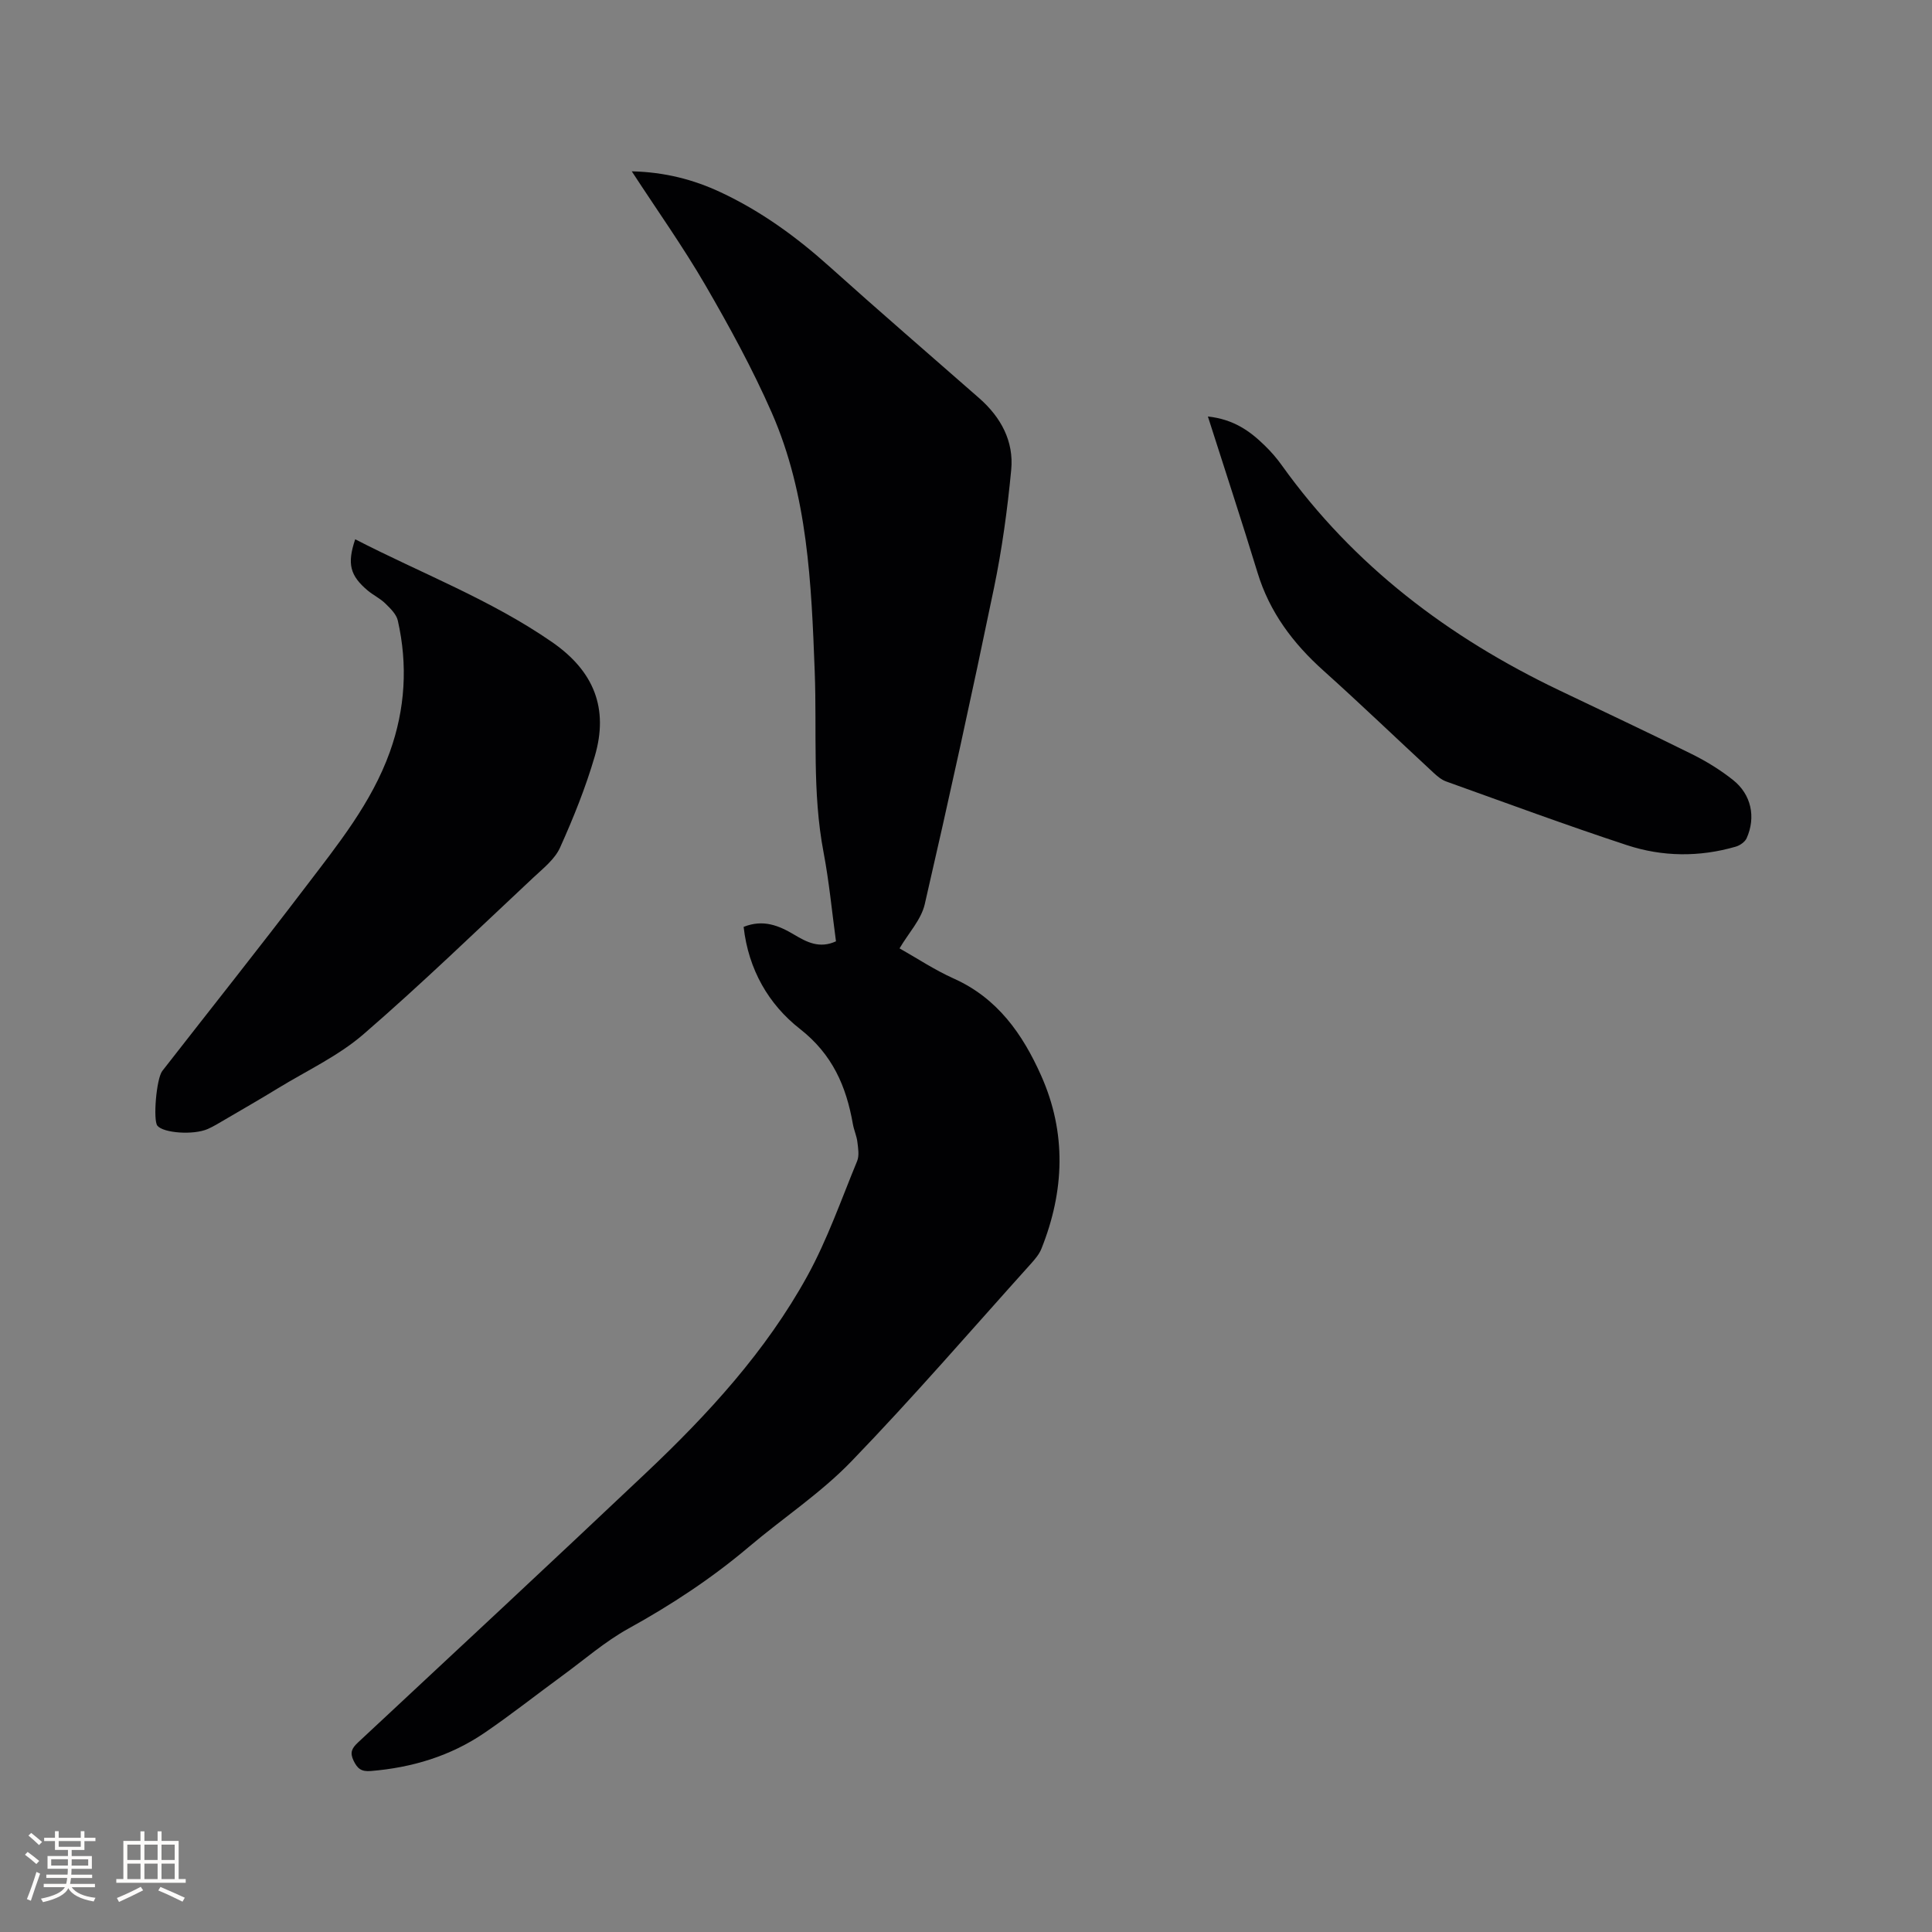
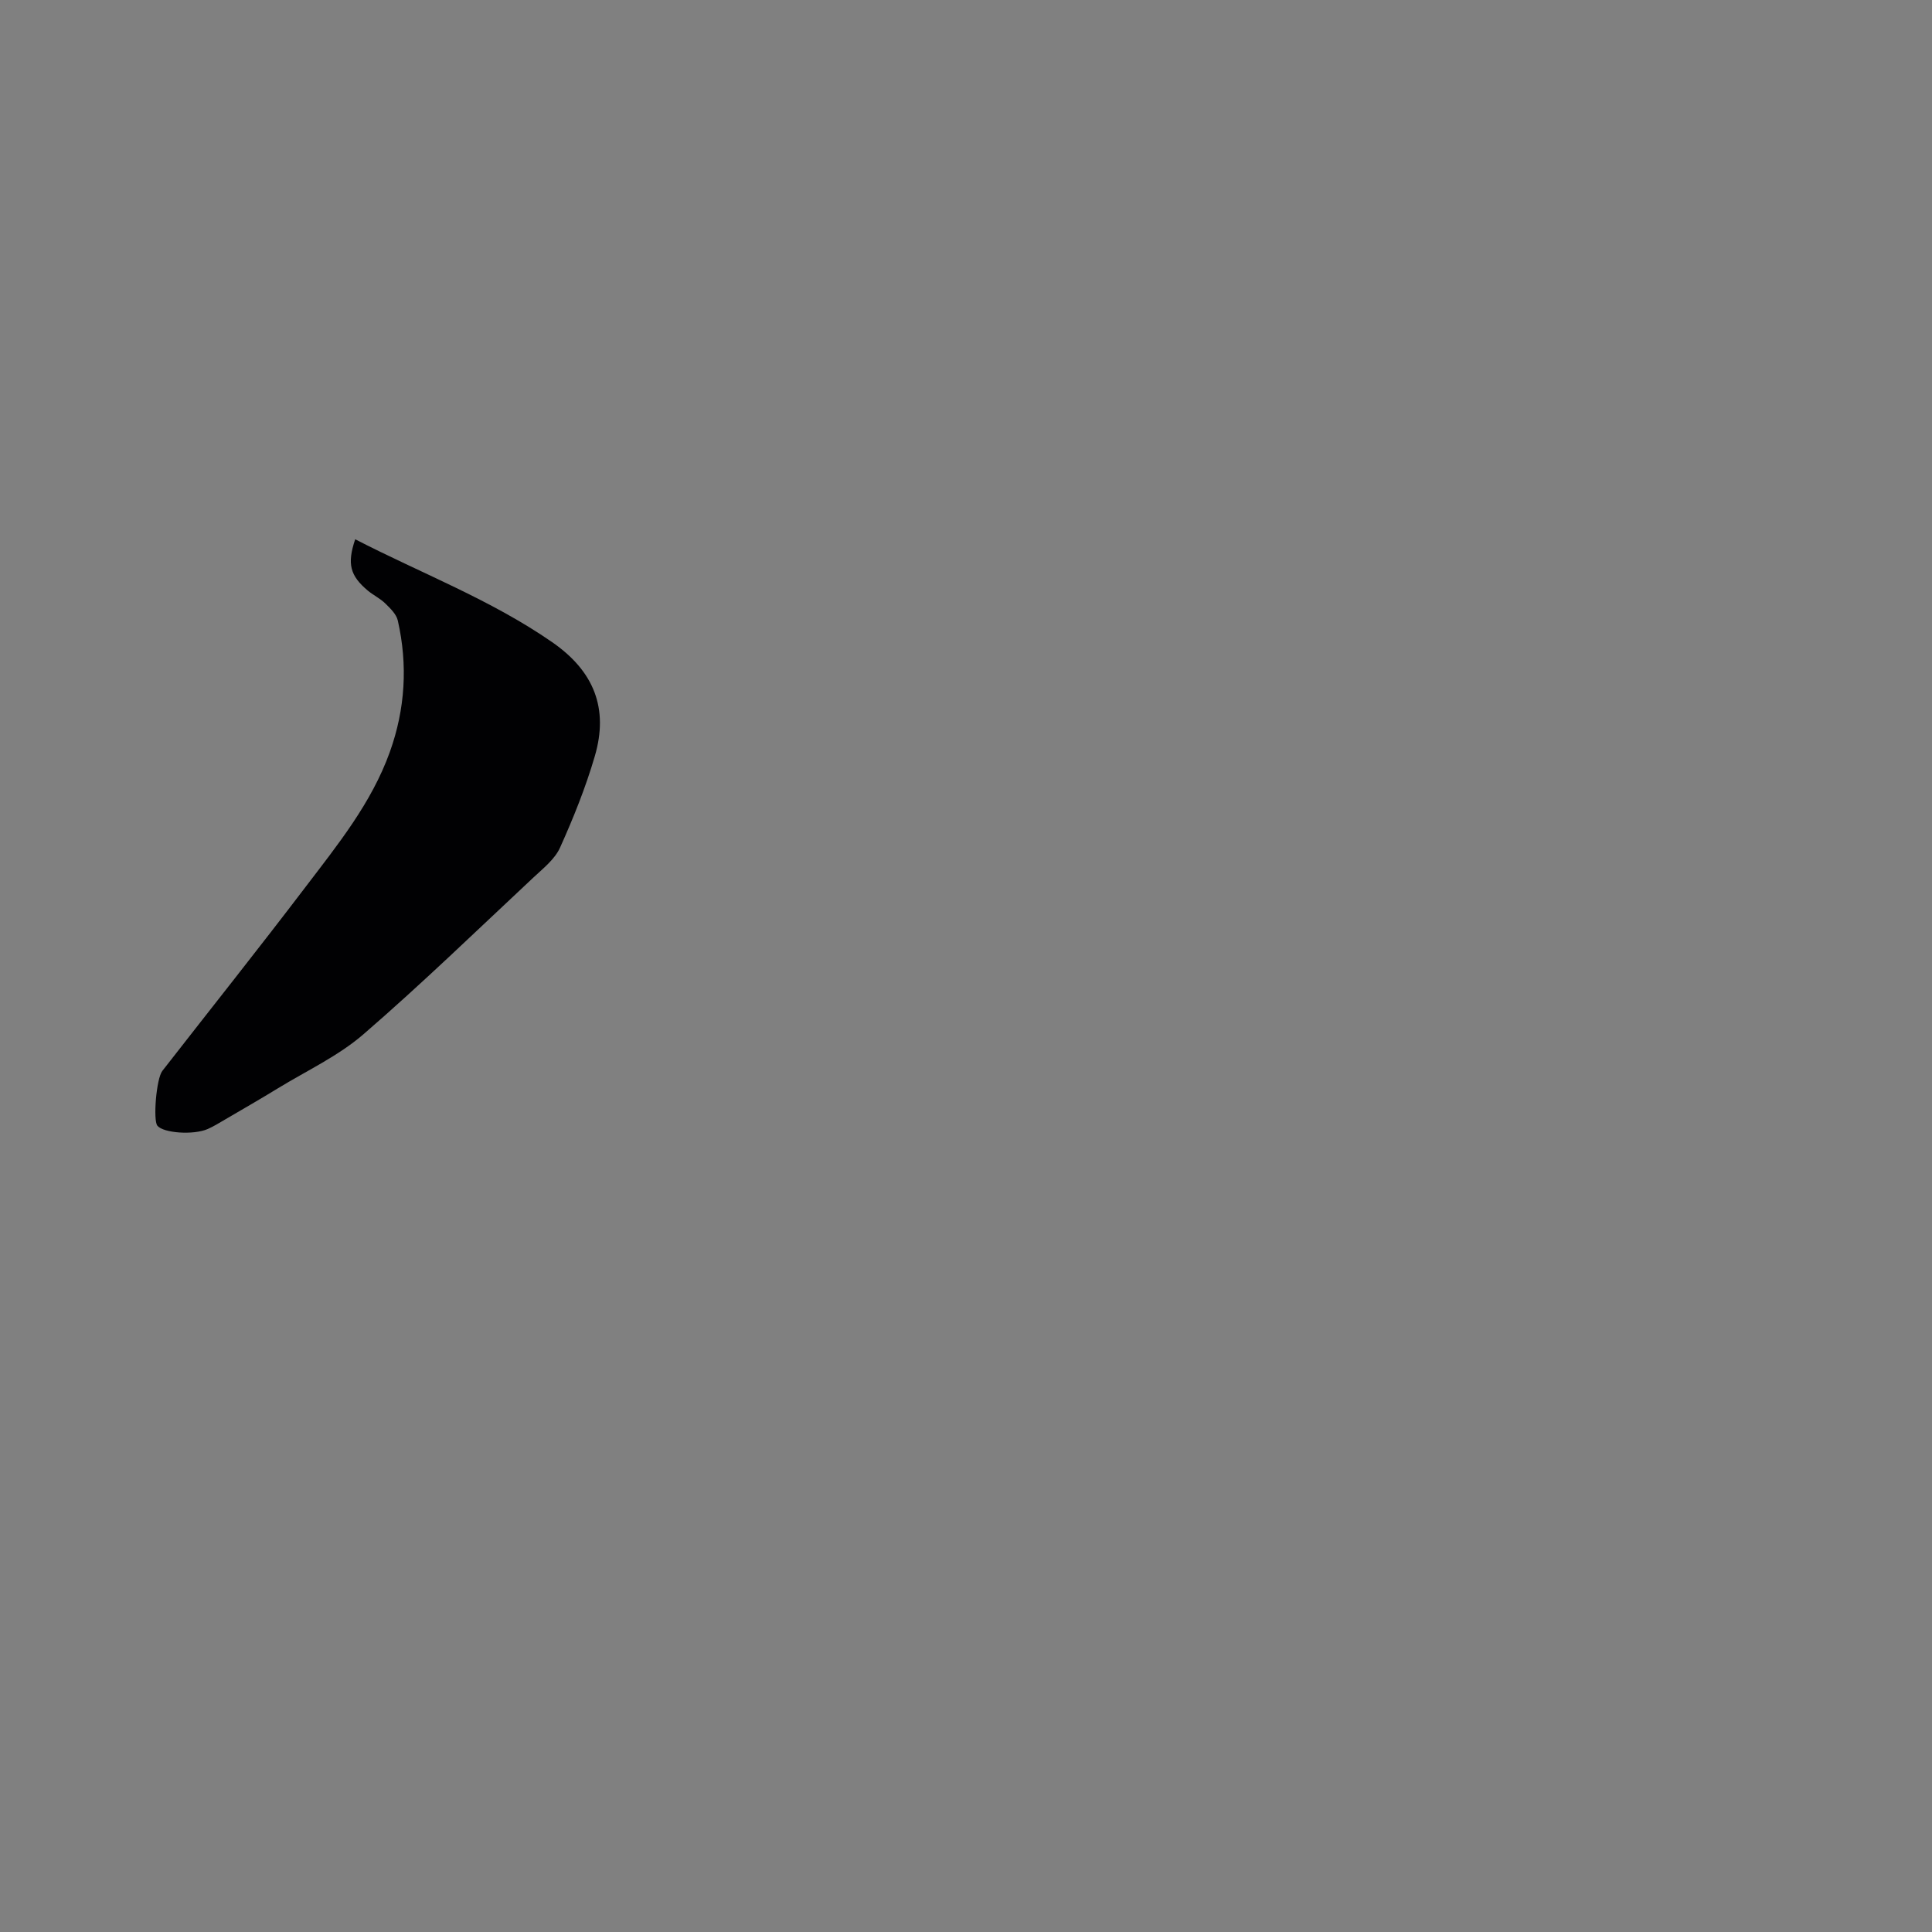
<svg xmlns="http://www.w3.org/2000/svg" enable-background="new 0 0 400 400" viewBox="0 0 400 400">
  <rect x="0" y="0" width="400" height="400" fill="#808080" stroke="none" />
  <g fill="#010103">
-     <path d="m153.96 191.9c4.05-1.62 7.29-.28 10.48 1.62 2.57 1.53 5.22 2.94 8.64 1.37-.83-6.1-1.41-12.31-2.57-18.42-2.37-12.4-1.36-24.93-1.83-37.41-.69-18.25-1.43-36.57-8.89-53.6-3.98-9.07-8.77-17.83-13.75-26.42-4.61-7.94-9.95-15.45-15.24-23.57 6.8.16 12.76 1.69 18.41 4.34 8.32 3.89 15.66 9.22 22.49 15.35 10.25 9.21 20.7 18.21 31.06 27.3 4.47 3.93 7.17 8.9 6.6 14.82-.78 8.2-1.9 16.41-3.57 24.47-4.53 21.87-9.31 43.69-14.33 65.46-.74 3.2-3.35 5.96-5.22 9.14 3.52 1.98 7.22 4.45 11.23 6.25 9.04 4.05 14.25 11.49 18.07 20.05 5.3 11.86 4.86 23.9.09 35.85-.45 1.14-1.31 2.17-2.15 3.1-12.35 13.72-24.41 27.71-37.22 40.97-6.36 6.59-14.19 11.74-21.22 17.7-7.72 6.53-16.07 12.02-24.93 16.91-4.86 2.69-9.14 6.44-13.66 9.74-5.39 3.94-10.63 8.09-16.14 11.85-7.06 4.81-15.01 7.2-23.53 7.9-2 .16-2.78-.5-3.58-2.15-.81-1.69-.35-2.57.92-3.76 19.93-18.58 39.89-37.15 59.69-55.87 12.83-12.13 24.76-25.13 33.33-40.69 4.15-7.54 7.02-15.81 10.32-23.81.47-1.14.21-2.66.05-3.97-.15-1.25-.71-2.44-.93-3.69-1.38-7.85-4.23-14.44-10.98-19.72-6.44-5.04-10.65-12.26-11.64-21.11z" />
    <path d="m73.54 111.65c13.64 7.04 28.02 12.47 40.76 21.29 8.7 6.02 11.74 13.74 8.85 23.61-1.89 6.47-4.43 12.79-7.2 18.94-1.07 2.38-3.44 4.26-5.45 6.13-11.68 10.92-23.17 22.07-35.26 32.52-5.22 4.51-11.73 7.53-17.68 11.17-3.61 2.21-7.28 4.32-10.94 6.46-1.19.69-2.36 1.43-3.61 1.98-2.99 1.3-9.2.84-10.43-.69-.91-1.13-.22-9.74 1.03-11.34 9.89-12.7 19.92-25.29 29.67-38.11 6.66-8.75 13.64-17.36 17.43-27.92 3.19-8.9 3.74-18.01 1.65-27.22-.3-1.32-1.56-2.52-2.6-3.54s-2.43-1.68-3.57-2.62c-3.74-3.12-4.36-5.58-2.65-10.66z" />
-     <path d="m250.08 86.23c5.35.58 8.72 3.03 11.77 6.01 1.29 1.25 2.49 2.63 3.53 4.09 14.86 20.78 34.53 35.63 57.38 46.56 9.17 4.39 18.37 8.7 27.48 13.22 3.01 1.49 5.94 3.29 8.57 5.38 3.78 3 4.76 7.68 2.82 12.04-.35.78-1.39 1.51-2.26 1.76-7.54 2.19-15.19 2.11-22.56-.32-12.56-4.13-24.96-8.72-37.41-13.18-.95-.34-1.81-1.07-2.57-1.77-7.62-7.05-15.11-14.25-22.83-21.18-6.29-5.64-11.15-12.09-13.64-20.28-3.24-10.6-6.71-21.14-10.28-32.33z" />
  </g>
-   <path d="m5.17 384 .55-.58c.85.61 1.65 1.24 2.4 1.87l-.59.64c-.83-.73-1.62-1.38-2.36-1.93m1.22 9.53-.82-.34c.71-1.76 1.37-3.64 1.98-5.63.24.13.5.25.76.36-.6 1.67-1.24 3.54-1.92 5.61m-.5-13.5.57-.54c.56.44 1.31 1.06 2.26 1.87l-.64.64c-.68-.66-1.41-1.32-2.19-1.97m3.25.46h2.24v-1.36h.77v1.36h4.57v-1.36h.76v1.36h2.28v.69h-2.28v1.84h-2.64v1.26h4.18v2.64h-4.21c0 .45-.02.86-.05 1.21h4.32v.69h-4.38c-.04.34-.1.75-.19 1.22h5.15v.69h-4.82c.87 1.19 2.51 1.92 4.93 2.19-.17.31-.3.57-.37.76-2.77-.49-4.52-1.41-5.26-2.76-.56 1.26-2.3 2.23-5.24 2.9-.12-.24-.26-.48-.43-.72 2.73-.55 4.38-1.34 4.96-2.38h-4.38v-.69h4.65c.1-.38.17-.79.21-1.22h-4.32v-.69h4.4c.03-.34.05-.75.05-1.21h-4.2v-2.64h4.23v-1.26h-2.69v-1.84h-2.24zm1.46 4.46v1.29h3.45c.01-.4.02-.57.01-.53v-.32-.45h-3.46zm1.55-2.59h4.57v-1.19h-4.57zm6.11 2.59h-3.42v.77c-.01.19-.01.37-.02.53h3.44z" fill="#fcfbfa" />
-   <path d="m32.63 379.16h.82v1.98h3.54v7.89h1.46v.78h-14.37v-.78h1.46v-7.89h3.54v-1.98h.82v1.98h2.73zm-3.49 11.48.5.73c-1.61.82-3.28 1.63-5 2.41-.13-.27-.28-.55-.44-.82 1.75-.72 3.4-1.49 4.94-2.32m-2.78-5.55h2.73v-3.18h-2.73zm0 3.95h2.73v-3.2h-2.73zm3.54-3.95h2.73v-3.18h-2.73zm0 3.95h2.73v-3.2h-2.73zm7.89 4.68c-1.84-.92-3.51-1.7-5.02-2.32l.45-.73c1.89.8 3.57 1.55 5.04 2.23zm-1.62-11.81h-2.73v3.18h2.73zm-2.73 7.13h2.73v-3.2h-2.73z" fill="#fcfbfa" />
</svg>